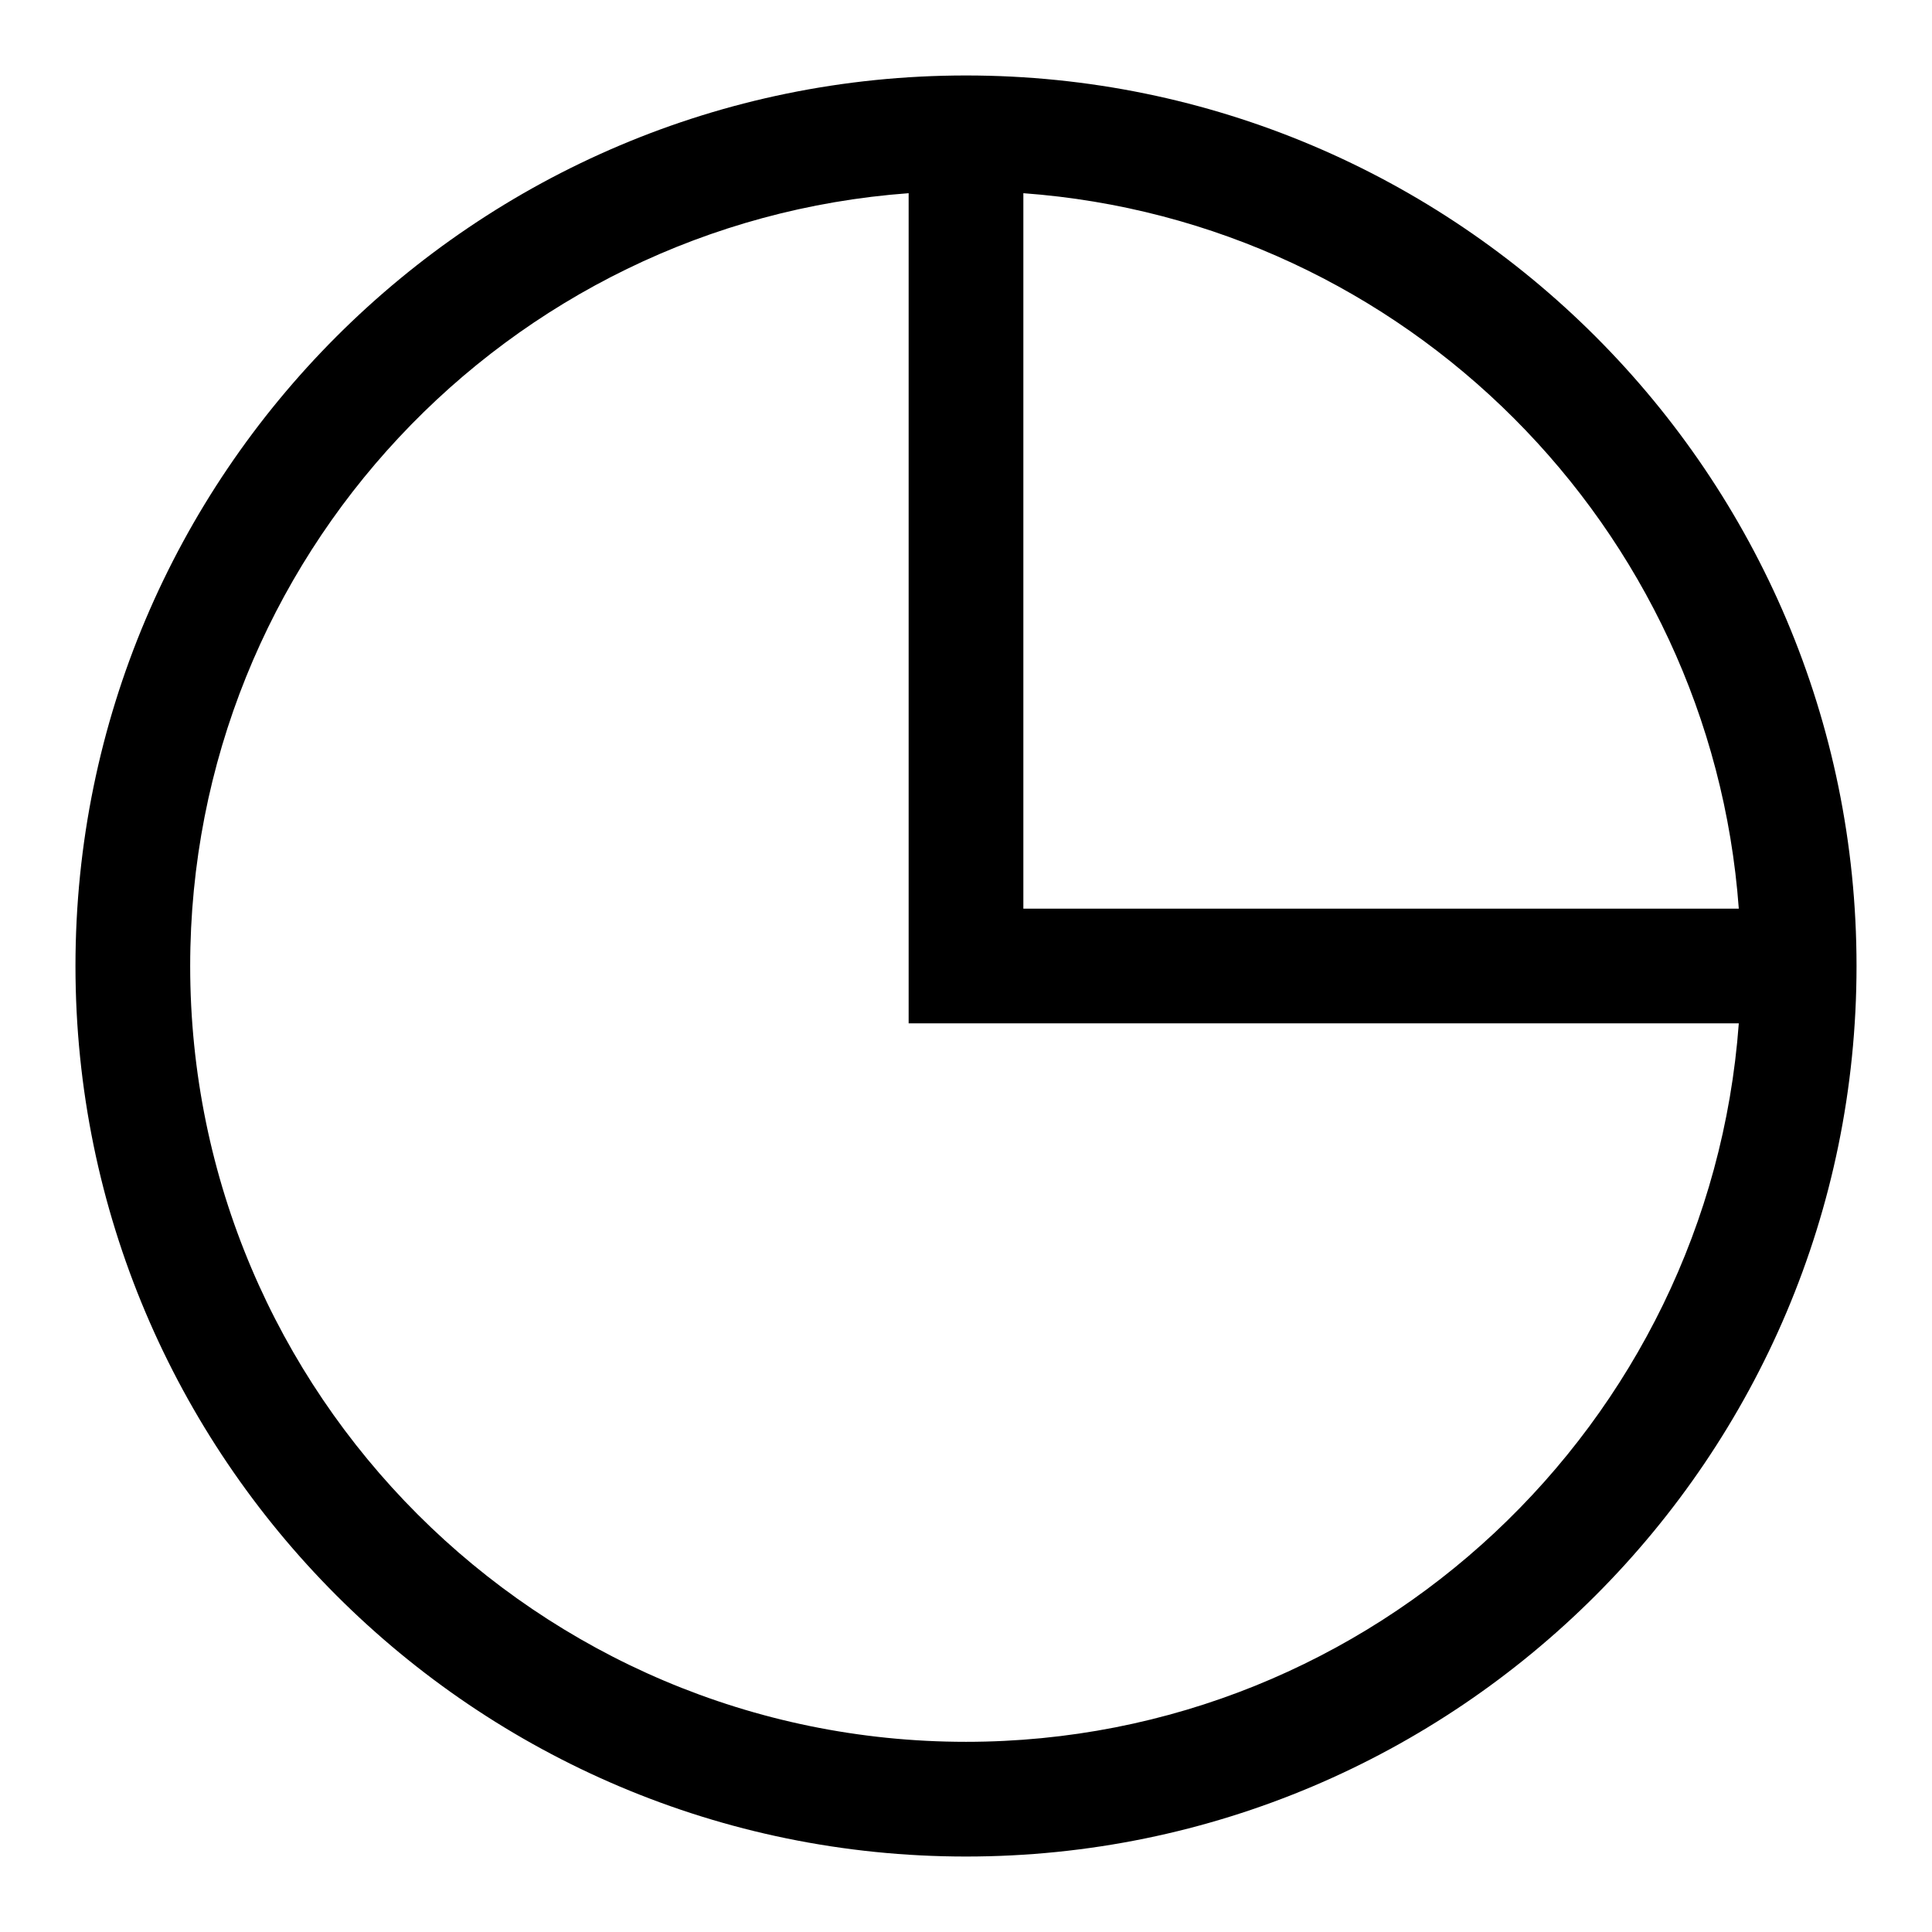
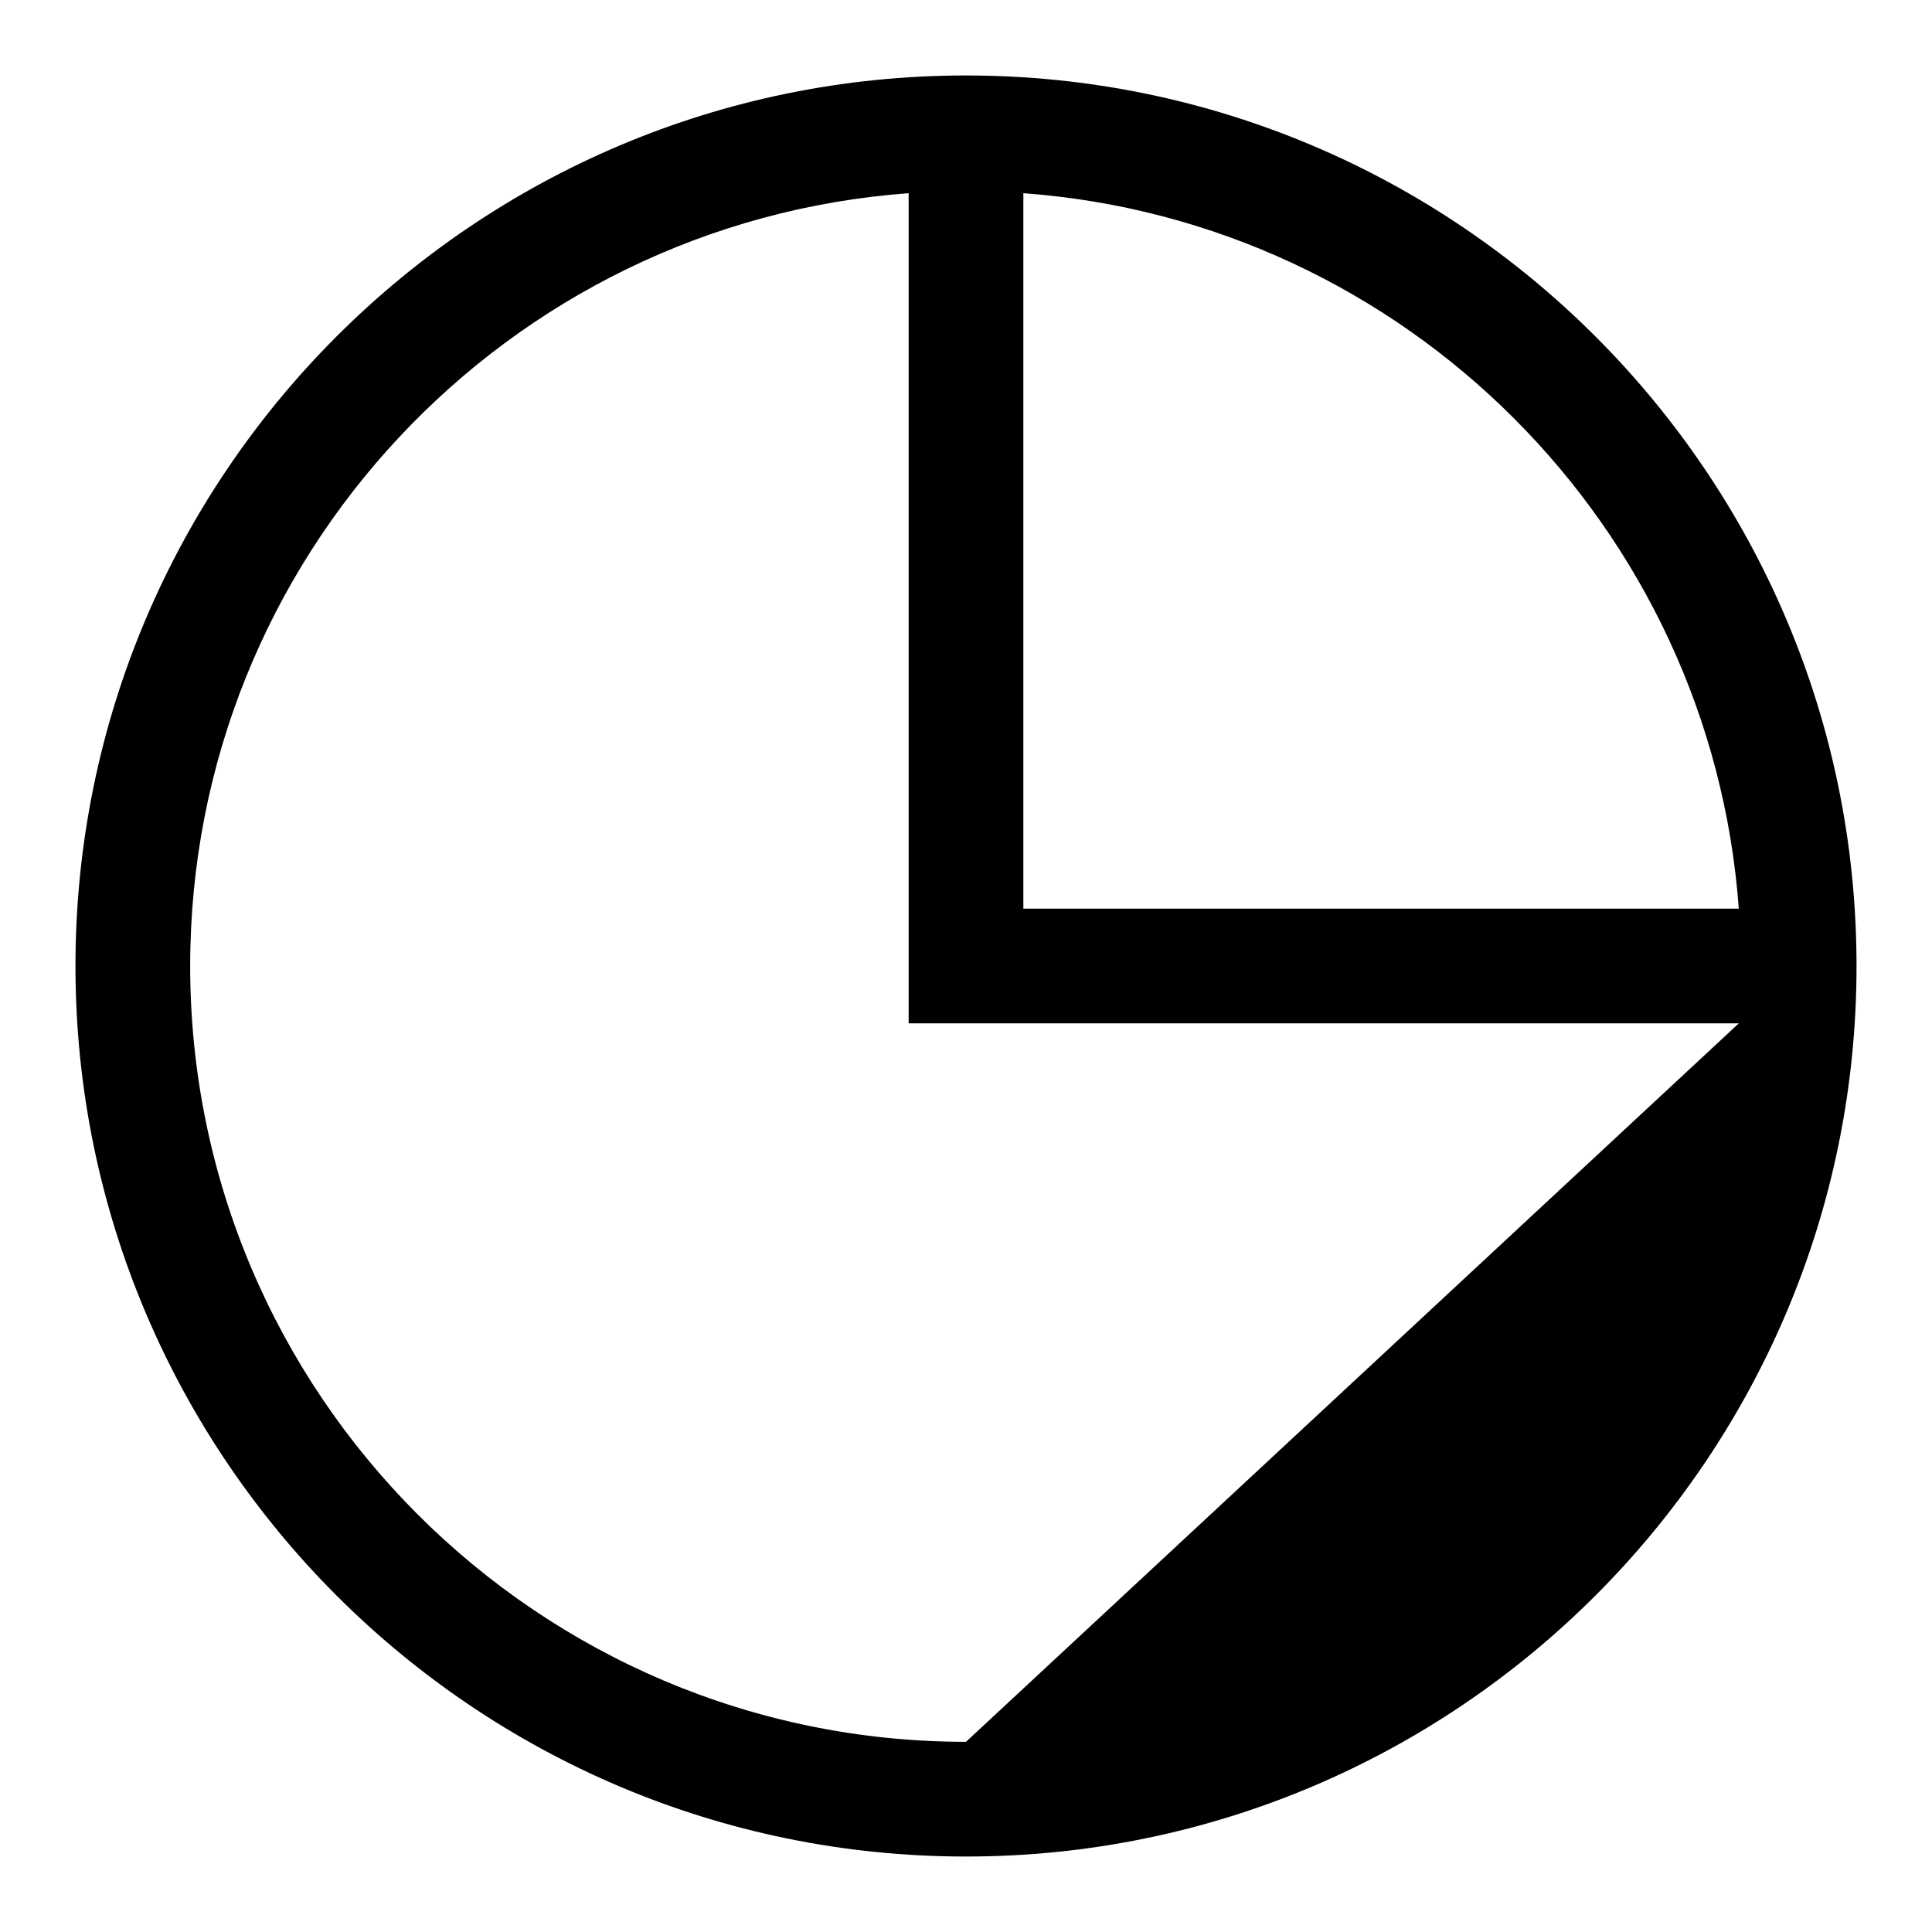
<svg xmlns="http://www.w3.org/2000/svg" version="1.1" x="0px" y="0px" viewBox="0 0 256 256" enable-background="new 0 0 256 256" xml:space="preserve">
  <g>
    <g>
-       <path fill="#000000" d="M128,10C62.9,10,10,62.9,10,128c0,65.1,52.9,118,118,118c65.1,0,118-52.9,118-118C246,62.9,193.1,10,128,10z M230.4,120.4h-94.8V25.6C186.2,29.3,226.7,69.8,230.4,120.4z M128,230.8c-56.7,0-102.8-46.1-102.8-102.8c0-54.1,42-98.5,95.2-102.4v110h110C226.5,188.7,182.1,230.8,128,230.8z" />
+       <path fill="#000000" d="M128,10C62.9,10,10,62.9,10,128c0,65.1,52.9,118,118,118c65.1,0,118-52.9,118-118C246,62.9,193.1,10,128,10z M230.4,120.4h-94.8V25.6C186.2,29.3,226.7,69.8,230.4,120.4z M128,230.8c-56.7,0-102.8-46.1-102.8-102.8c0-54.1,42-98.5,95.2-102.4v110h110z" />
    </g>
  </g>
</svg>